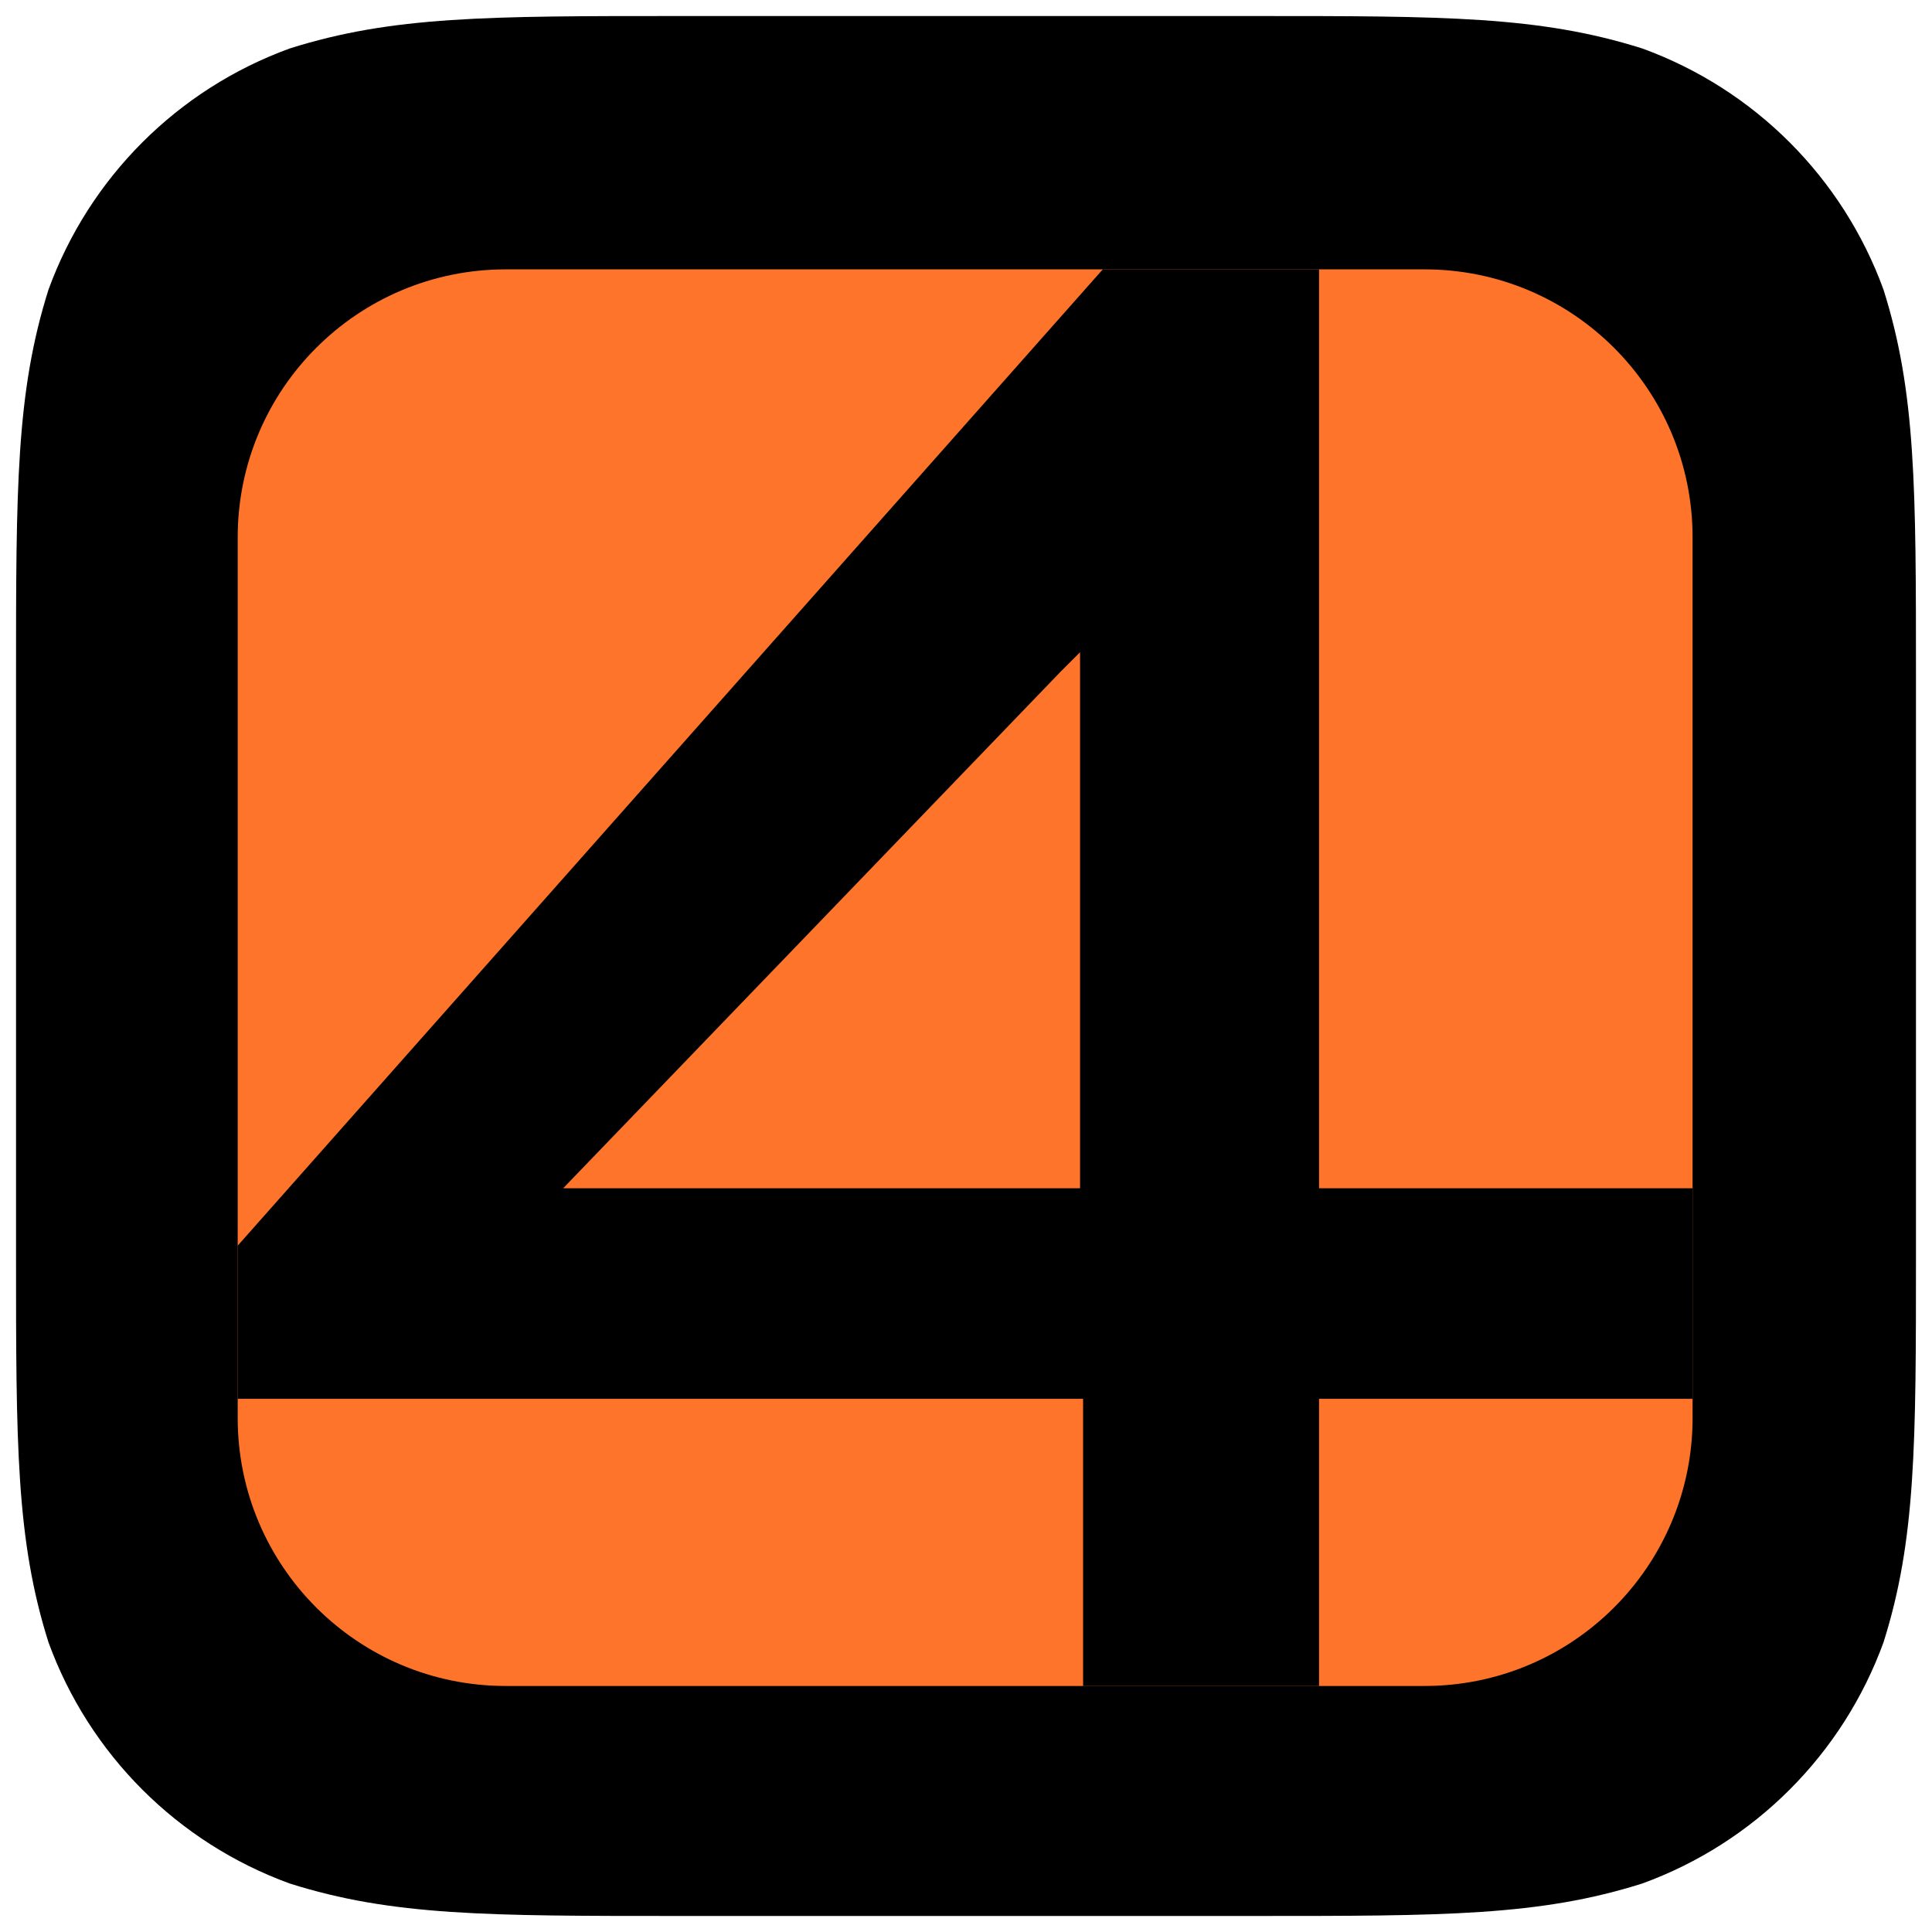
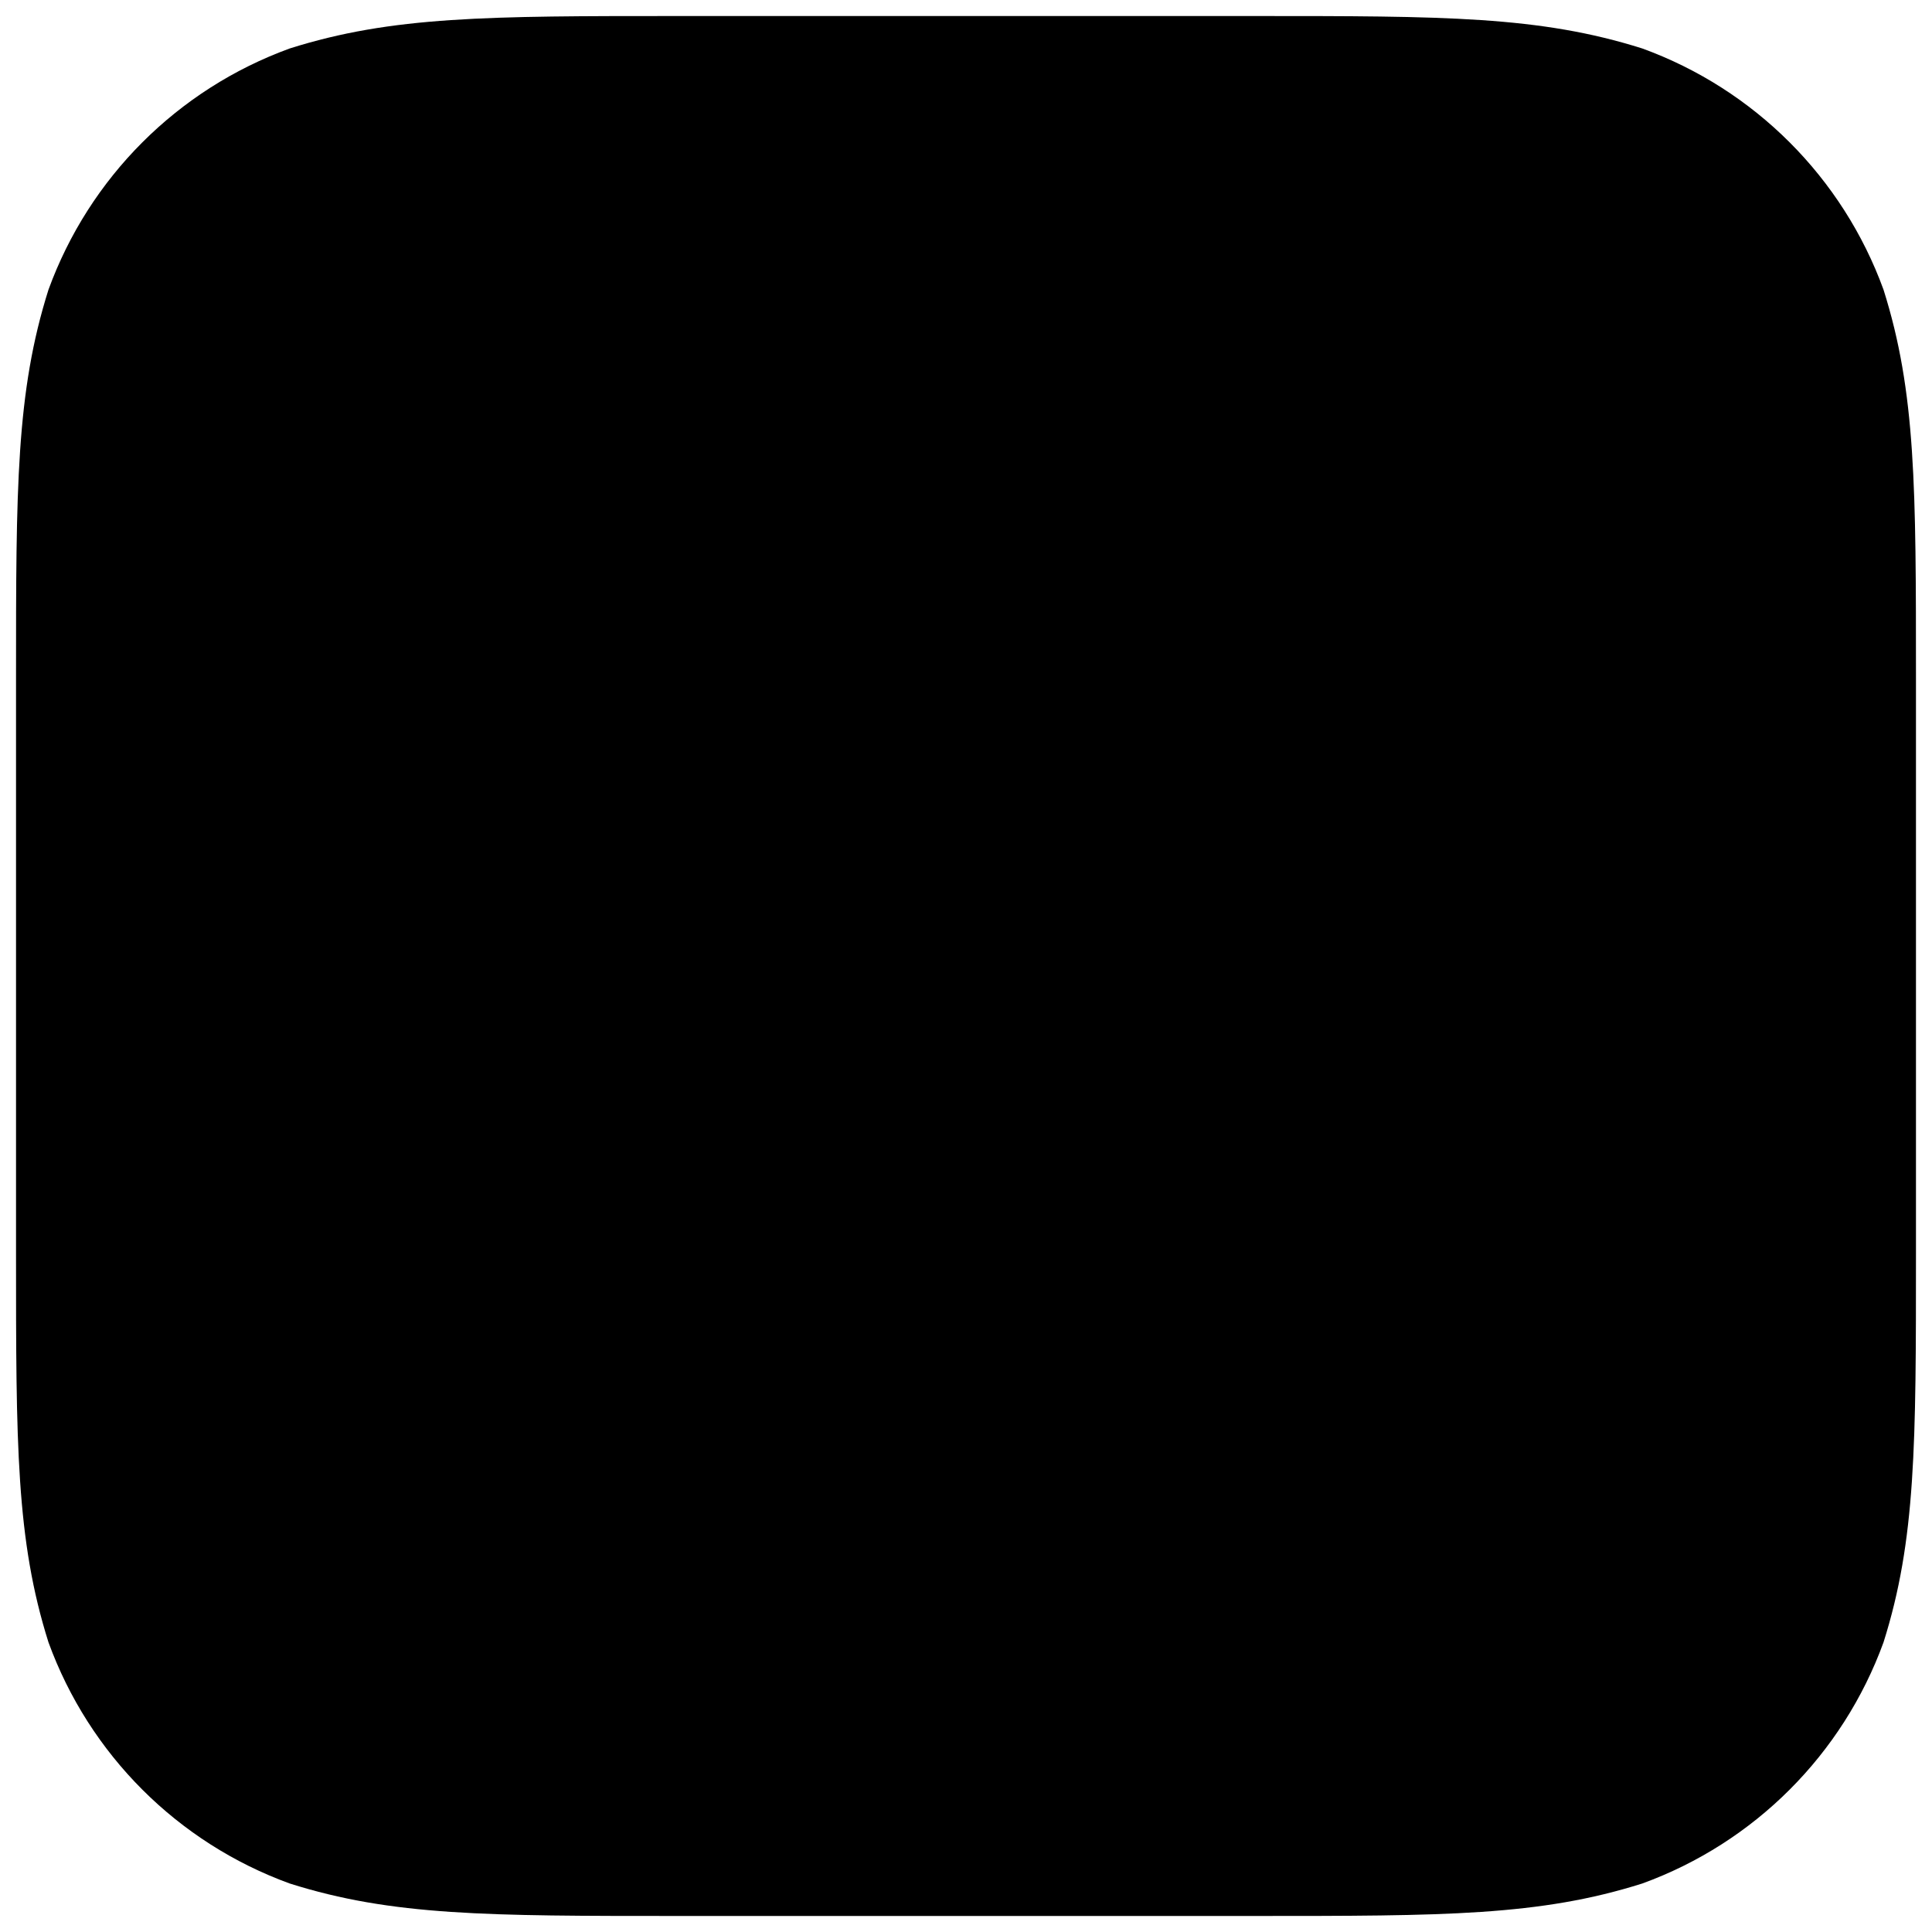
<svg xmlns="http://www.w3.org/2000/svg" width="64" height="64" viewBox="0 0 64 64" fill="none">
  <path fill-rule="evenodd" clip-rule="evenodd" d="M41.526 0.531C47.844 0.531 51.003 0.531 54.404 1.606C58.117 2.958 61.042 5.883 62.394 9.596C63.469 12.996 63.469 16.156 63.469 22.474V41.526C63.469 47.844 63.469 51.003 62.394 54.404C61.042 58.117 58.117 61.042 54.404 62.393C51.003 63.469 47.844 63.469 41.526 63.469H22.474C16.155 63.469 12.996 63.469 9.596 62.393C5.883 61.042 2.958 58.117 1.606 54.404C0.531 51.003 0.531 47.844 0.531 41.526V22.474C0.531 16.156 0.531 12.996 1.606 9.596C2.958 5.883 5.883 2.958 9.596 1.606C12.996 0.531 16.155 0.531 22.474 0.531H41.526Z" fill="black" />
-   <path d="M7.874 17.801C7.874 12.898 11.849 8.923 16.752 8.923H47.191C52.094 8.923 56.069 12.898 56.069 17.801V46.972C56.069 51.875 52.094 55.85 47.191 55.85H16.752C11.849 55.85 7.874 51.875 7.874 46.972V17.801Z" fill="#FE742B" />
-   <path fill-rule="evenodd" clip-rule="evenodd" d="M36.531 8.923L7.874 41.264V46.338H35.879V55.85H43.695V46.338H56.069V39.362H43.695V8.923H36.531ZM35.144 22.24L18.656 39.362H35.778V21.606L35.144 22.24Z" fill="black" />
+   <path fill-rule="evenodd" clip-rule="evenodd" d="M36.531 8.923L7.874 41.264V46.338H35.879H43.695V46.338H56.069V39.362H43.695V8.923H36.531ZM35.144 22.24L18.656 39.362H35.778V21.606L35.144 22.24Z" fill="black" />
</svg>